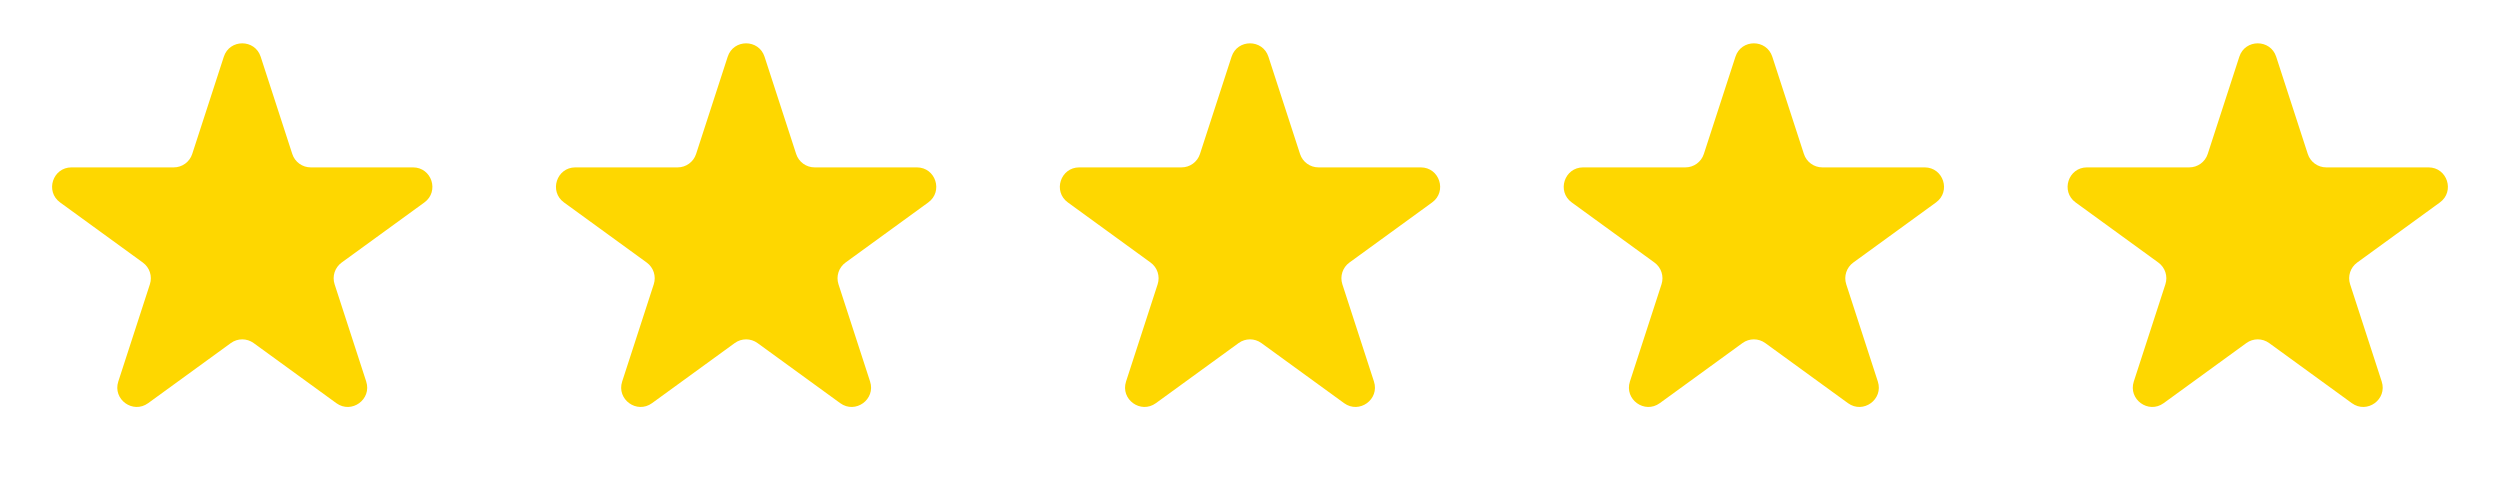
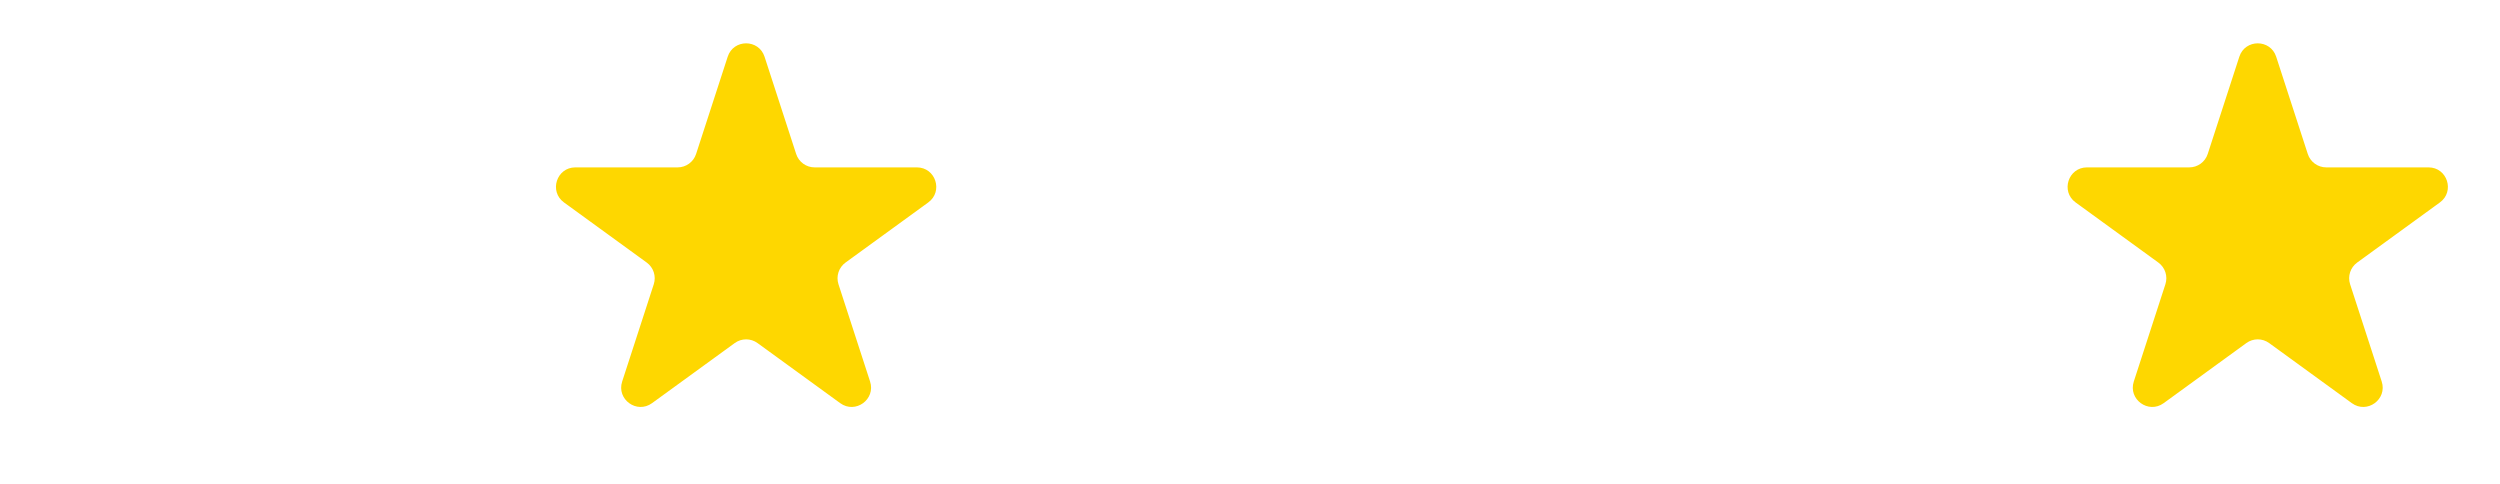
<svg xmlns="http://www.w3.org/2000/svg" width="129" height="25" viewBox="0 0 129 25" fill="none">
-   <path d="M13.451 2.927C13.152 2.006 11.848 2.006 11.549 2.927L9.918 7.946C9.784 8.358 9.4 8.637 8.967 8.637H3.689C2.721 8.637 2.318 9.877 3.102 10.446L7.371 13.548C7.722 13.803 7.868 14.254 7.735 14.666L6.104 19.686C5.804 20.607 6.859 21.373 7.643 20.804L11.912 17.702C12.263 17.447 12.737 17.447 13.088 17.702L17.357 20.804C18.141 21.373 19.196 20.607 18.896 19.686L17.265 14.666C17.131 14.254 17.278 13.803 17.629 13.548L21.898 10.446C22.682 9.877 22.279 8.637 21.311 8.637H16.033C15.6 8.637 15.216 8.358 15.082 7.946L13.451 2.927Z" fill="#FED700" />
  <path d="M39.451 2.927C39.152 2.006 37.848 2.006 37.549 2.927L35.918 7.946C35.784 8.358 35.4 8.637 34.967 8.637H29.689C28.721 8.637 28.318 9.877 29.102 10.446L33.371 13.548C33.722 13.803 33.868 14.254 33.735 14.666L32.104 19.686C31.804 20.607 32.859 21.373 33.643 20.804L37.912 17.702C38.263 17.447 38.737 17.447 39.088 17.702L43.357 20.804C44.141 21.373 45.196 20.607 44.896 19.686L43.265 14.666C43.132 14.254 43.278 13.803 43.629 13.548L47.898 10.446C48.682 9.877 48.279 8.637 47.31 8.637H42.033C41.6 8.637 41.216 8.358 41.082 7.946L39.451 2.927Z" fill="#FED700" />
-   <path d="M65.451 2.927C65.152 2.006 63.848 2.006 63.549 2.927L61.918 7.946C61.784 8.358 61.4 8.637 60.967 8.637H55.69C54.721 8.637 54.318 9.877 55.102 10.446L59.371 13.548C59.722 13.803 59.868 14.254 59.735 14.666L58.104 19.686C57.804 20.607 58.859 21.373 59.643 20.804L63.912 17.702C64.263 17.447 64.737 17.447 65.088 17.702L69.357 20.804C70.141 21.373 71.196 20.607 70.896 19.686L69.265 14.666C69.132 14.254 69.278 13.803 69.629 13.548L73.898 10.446C74.682 9.877 74.279 8.637 73.311 8.637H68.033C67.6 8.637 67.216 8.358 67.082 7.946L65.451 2.927Z" fill="#FED700" />
-   <path d="M91.451 2.927C91.152 2.006 89.848 2.006 89.549 2.927L87.918 7.946C87.784 8.358 87.4 8.637 86.967 8.637H81.689C80.721 8.637 80.318 9.877 81.102 10.446L85.371 13.548C85.722 13.803 85.868 14.254 85.735 14.666L84.104 19.686C83.804 20.607 84.859 21.373 85.643 20.804L89.912 17.702C90.263 17.447 90.737 17.447 91.088 17.702L95.357 20.804C96.141 21.373 97.196 20.607 96.896 19.686L95.265 14.666C95.132 14.254 95.278 13.803 95.629 13.548L99.898 10.446C100.682 9.877 100.279 8.637 99.311 8.637H94.033C93.6 8.637 93.216 8.358 93.082 7.946L91.451 2.927Z" fill="#FED700" />
  <path d="M117.451 2.927C117.152 2.006 115.848 2.006 115.549 2.927L113.918 7.946C113.784 8.358 113.4 8.637 112.967 8.637H107.689C106.721 8.637 106.318 9.877 107.102 10.446L111.371 13.548C111.722 13.803 111.868 14.254 111.735 14.666L110.104 19.686C109.804 20.607 110.859 21.373 111.643 20.804L115.912 17.702C116.263 17.447 116.737 17.447 117.088 17.702L121.357 20.804C122.141 21.373 123.196 20.607 122.896 19.686L121.265 14.666C121.132 14.254 121.278 13.803 121.629 13.548L125.898 10.446C126.682 9.877 126.279 8.637 125.311 8.637H120.033C119.6 8.637 119.216 8.358 119.082 7.946L117.451 2.927Z" fill="#FED700" />
</svg>